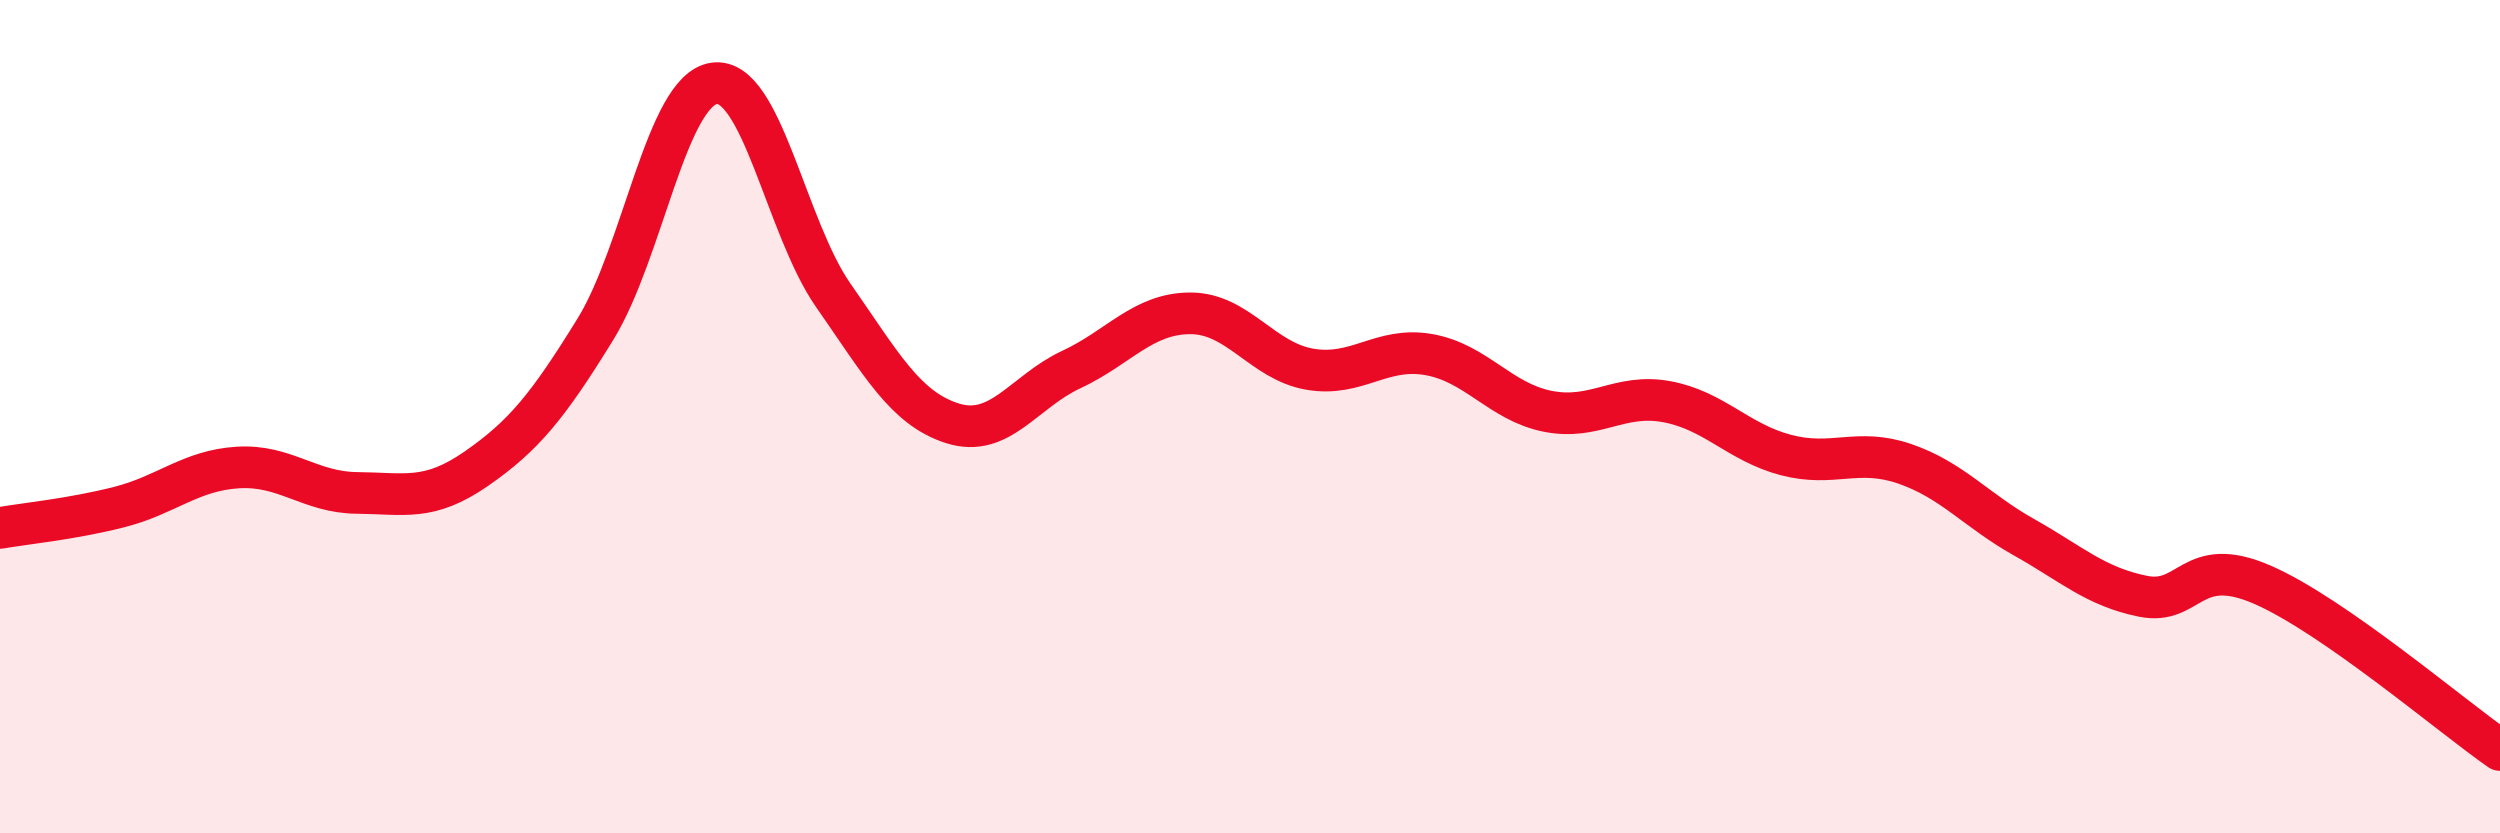
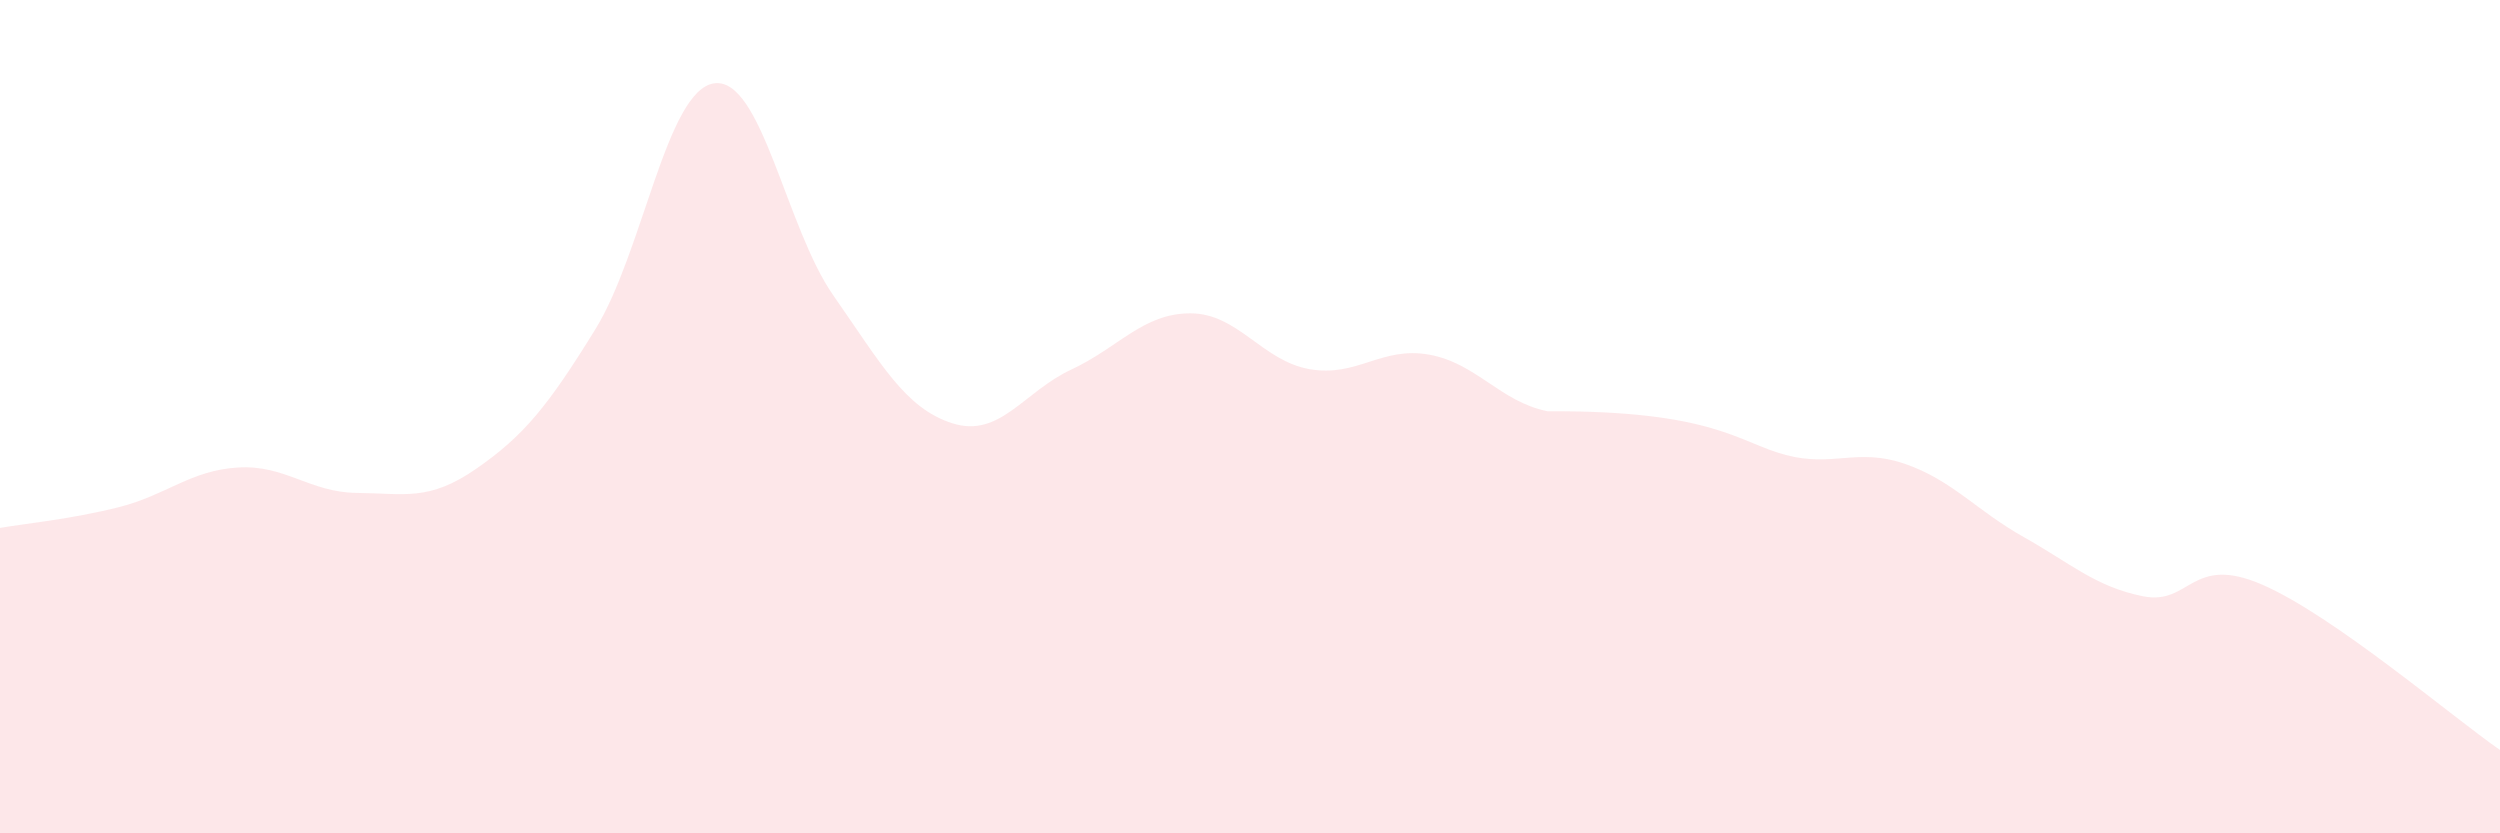
<svg xmlns="http://www.w3.org/2000/svg" width="60" height="20" viewBox="0 0 60 20">
-   <path d="M 0,12.67 C 0.57,12.57 1.72,12.46 2.86,12.17 C 4,11.88 4.57,11.29 5.71,11.22 C 6.85,11.15 7.43,11.82 8.57,11.83 C 9.71,11.84 10.29,12.04 11.43,11.25 C 12.57,10.46 13.15,9.75 14.29,7.9 C 15.43,6.05 16,2.16 17.14,2 C 18.28,1.84 18.86,5.46 20,7.09 C 21.14,8.72 21.72,9.8 22.86,10.16 C 24,10.52 24.57,9.4 25.71,8.87 C 26.85,8.34 27.43,7.52 28.57,7.52 C 29.71,7.52 30.29,8.66 31.43,8.86 C 32.57,9.06 33.15,8.31 34.29,8.51 C 35.43,8.71 36,9.64 37.14,9.87 C 38.28,10.1 38.86,9.43 40,9.64 C 41.14,9.85 41.72,10.62 42.86,10.92 C 44,11.22 44.57,10.74 45.71,11.13 C 46.85,11.52 47.43,12.25 48.57,12.89 C 49.71,13.53 50.29,14.08 51.43,14.31 C 52.57,14.54 52.58,13.29 54.29,14.03 C 56,14.77 58.86,17.21 60,18L60 20L0 20Z" fill="#EB0A25" opacity="0.1" stroke-linecap="round" stroke-linejoin="round" />
-   <path d="M 0,12.67 C 0.57,12.57 1.72,12.46 2.86,12.17 C 4,11.88 4.57,11.29 5.71,11.22 C 6.85,11.15 7.43,11.82 8.57,11.83 C 9.71,11.84 10.29,12.04 11.43,11.25 C 12.57,10.46 13.15,9.75 14.29,7.9 C 15.43,6.05 16,2.16 17.14,2 C 18.28,1.84 18.86,5.46 20,7.09 C 21.14,8.72 21.72,9.8 22.86,10.16 C 24,10.52 24.57,9.4 25.71,8.87 C 26.85,8.34 27.43,7.52 28.57,7.52 C 29.71,7.52 30.29,8.66 31.43,8.86 C 32.57,9.06 33.15,8.31 34.29,8.51 C 35.43,8.71 36,9.64 37.14,9.87 C 38.28,10.1 38.86,9.43 40,9.64 C 41.14,9.85 41.72,10.62 42.86,10.92 C 44,11.22 44.57,10.74 45.71,11.13 C 46.85,11.52 47.43,12.25 48.57,12.89 C 49.71,13.53 50.29,14.08 51.43,14.31 C 52.57,14.54 52.58,13.29 54.29,14.03 C 56,14.77 58.86,17.21 60,18" stroke="#EB0A25" stroke-width="1" fill="none" stroke-linecap="round" stroke-linejoin="round" />
+   <path d="M 0,12.67 C 0.57,12.57 1.72,12.46 2.86,12.17 C 4,11.88 4.57,11.29 5.71,11.22 C 6.85,11.15 7.43,11.82 8.57,11.83 C 9.71,11.84 10.29,12.04 11.43,11.25 C 12.57,10.46 13.15,9.75 14.29,7.9 C 15.43,6.05 16,2.16 17.14,2 C 18.28,1.84 18.86,5.46 20,7.09 C 21.14,8.72 21.72,9.8 22.86,10.16 C 24,10.52 24.57,9.4 25.71,8.87 C 26.85,8.34 27.43,7.52 28.57,7.52 C 29.71,7.52 30.29,8.66 31.43,8.86 C 32.57,9.06 33.15,8.31 34.29,8.51 C 35.43,8.71 36,9.64 37.14,9.87 C 41.14,9.85 41.72,10.62 42.86,10.92 C 44,11.22 44.57,10.74 45.71,11.13 C 46.85,11.52 47.43,12.25 48.57,12.89 C 49.71,13.53 50.29,14.08 51.43,14.31 C 52.57,14.54 52.58,13.29 54.29,14.03 C 56,14.77 58.86,17.21 60,18L60 20L0 20Z" fill="#EB0A25" opacity="0.1" stroke-linecap="round" stroke-linejoin="round" />
</svg>